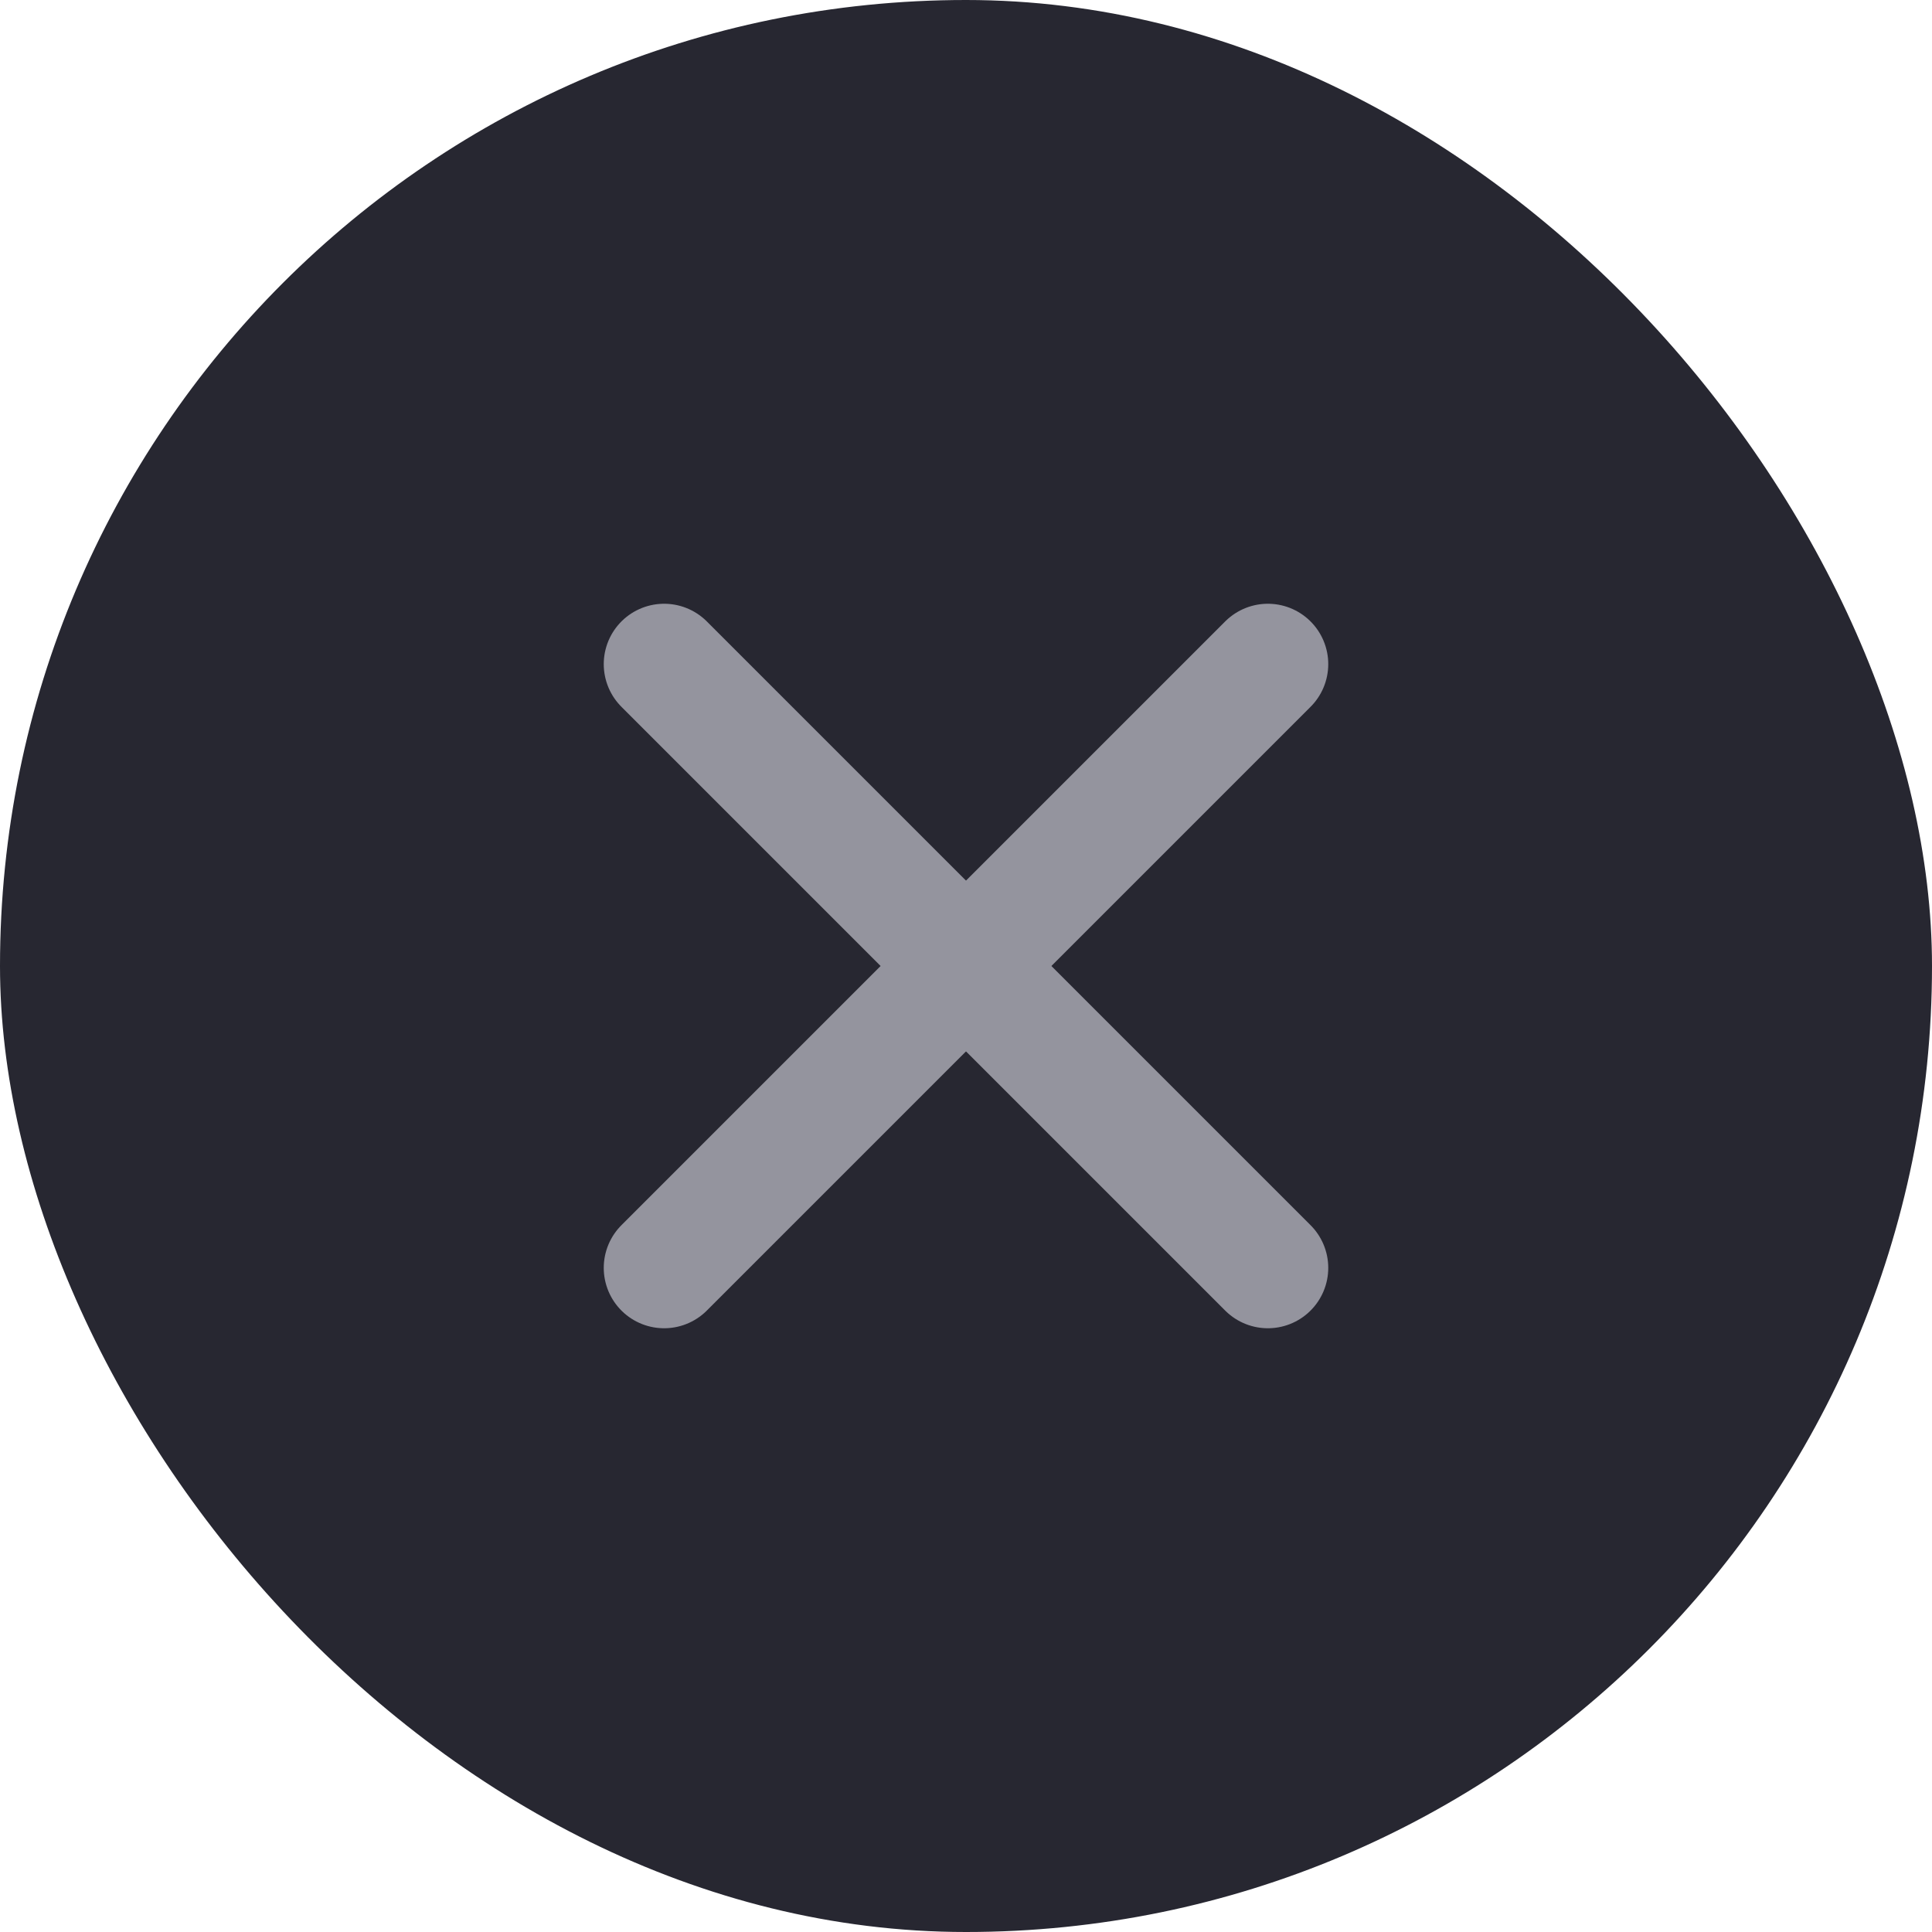
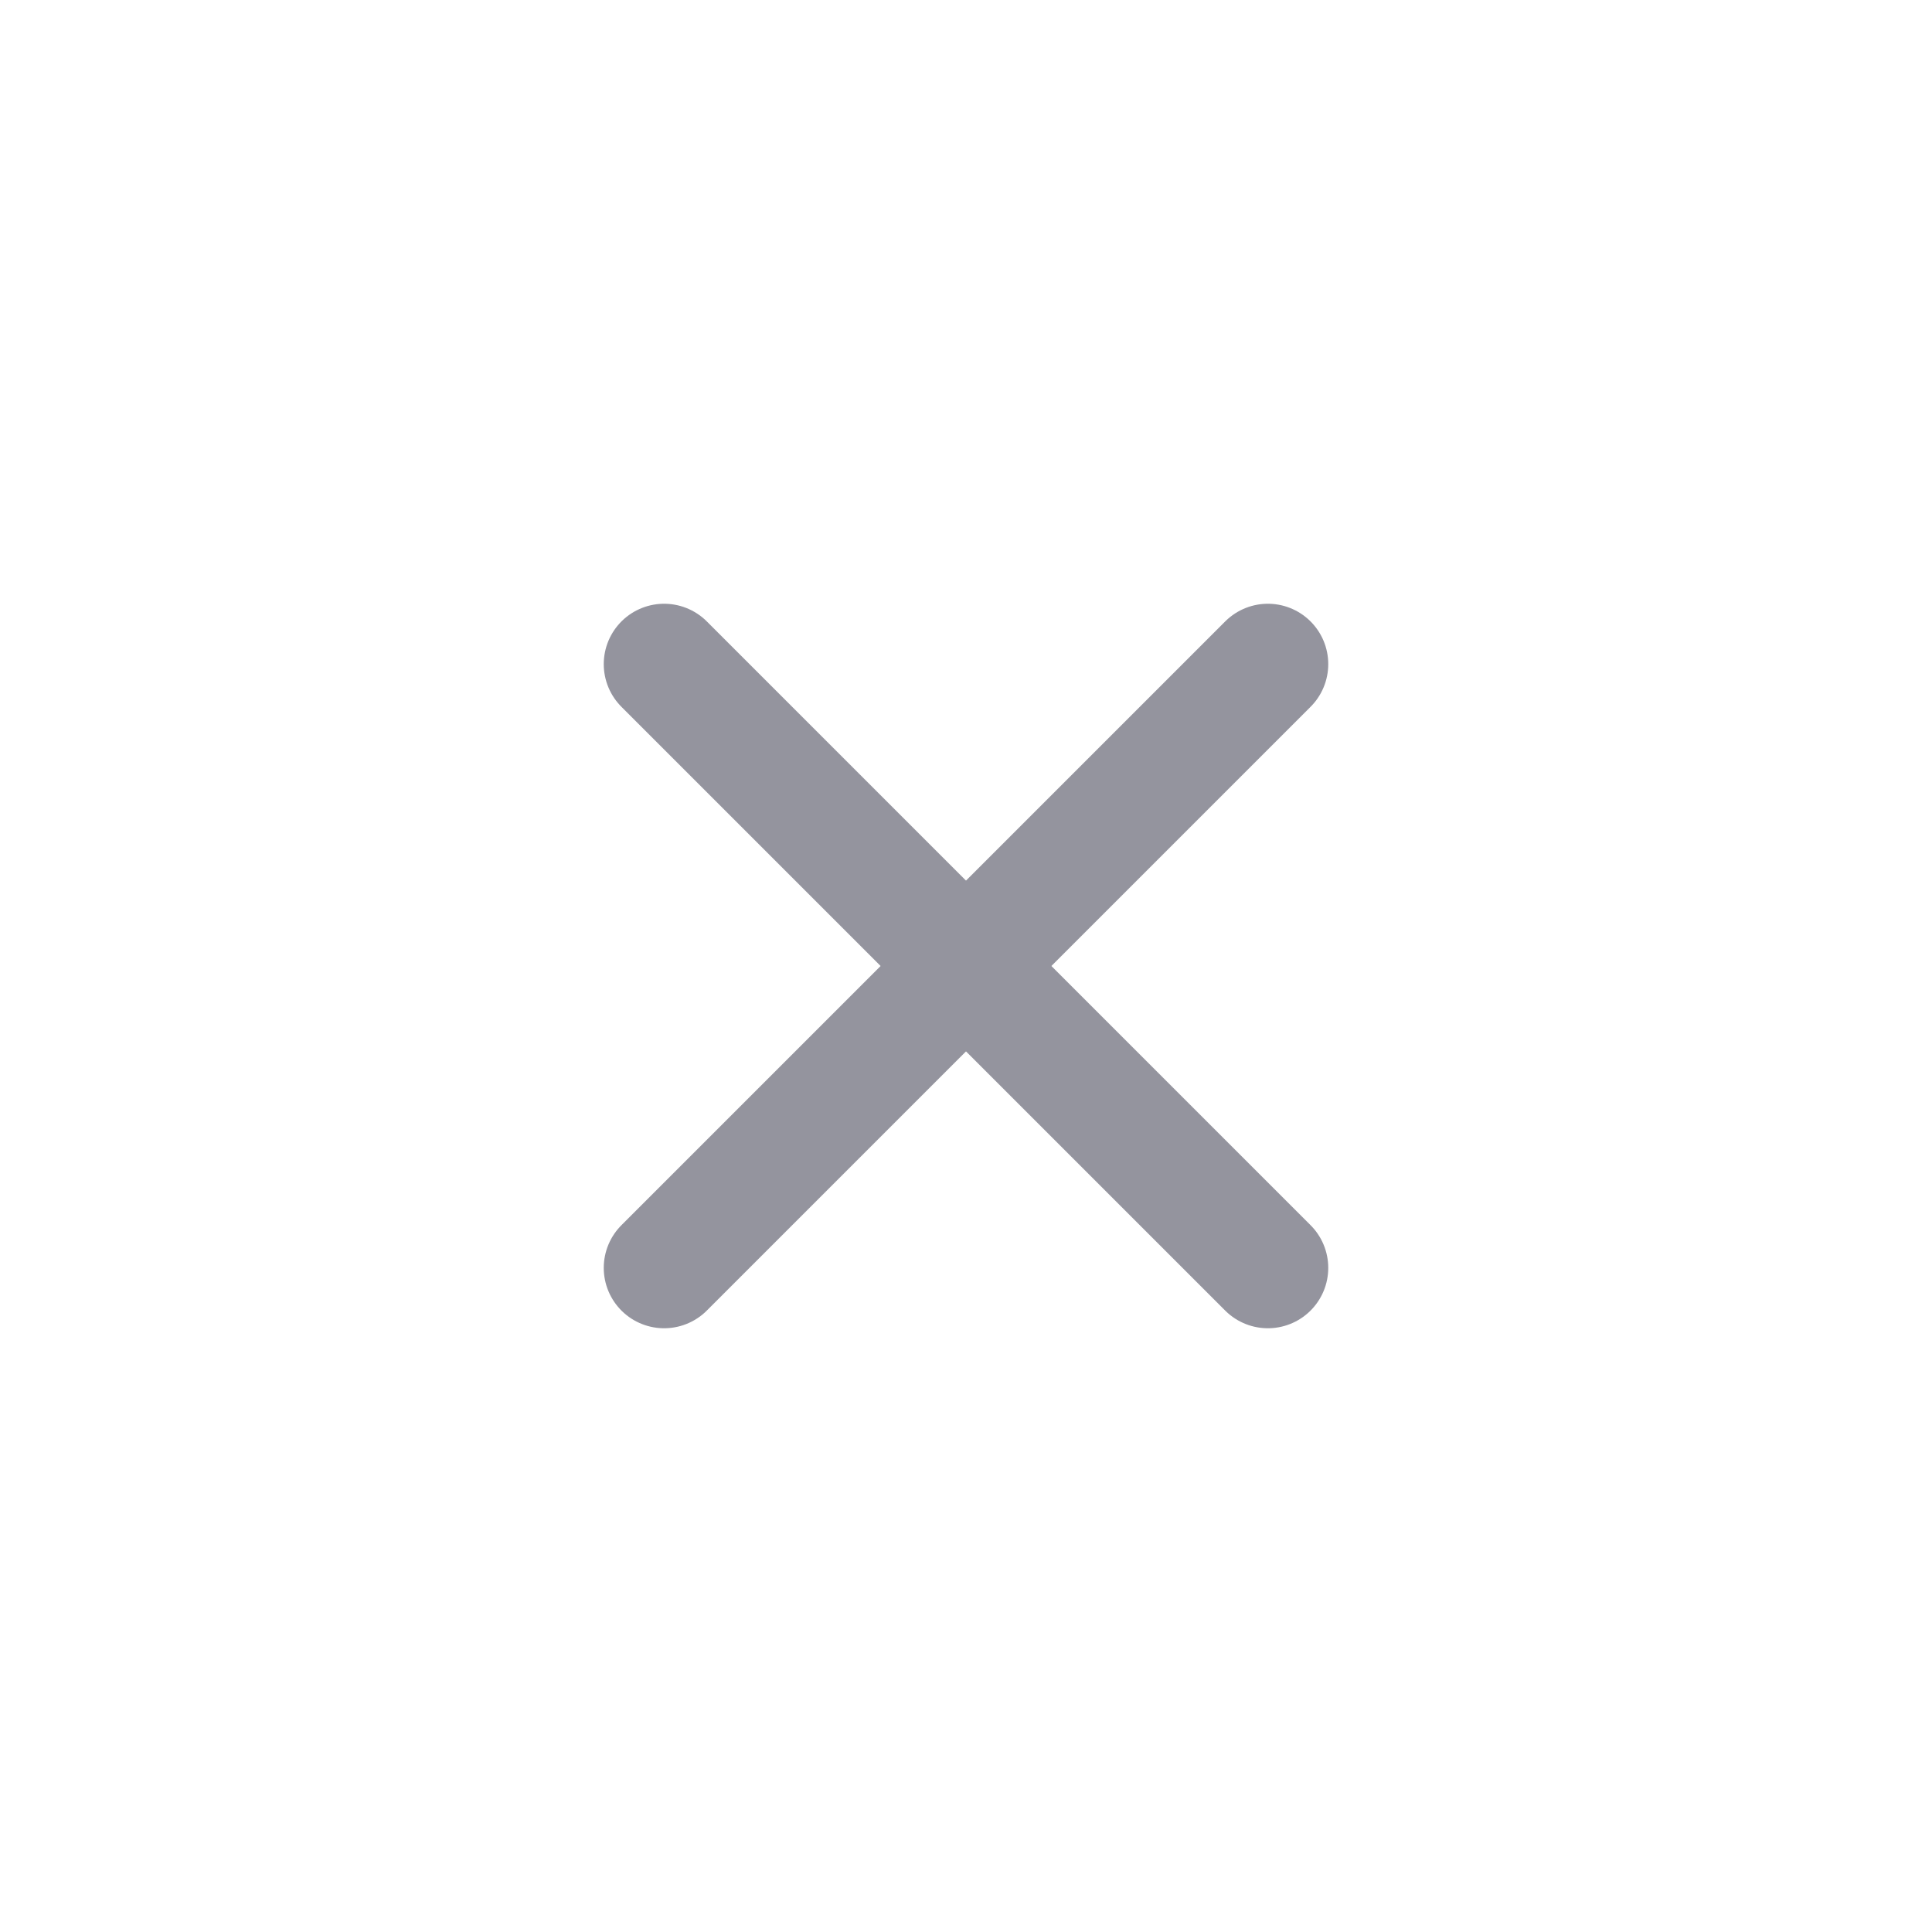
<svg xmlns="http://www.w3.org/2000/svg" width="32" height="32" viewBox="0 0 32 32" fill="none">
-   <rect width="32" height="32" rx="16" fill="#272731" />
  <path d="M21 11L11 21" stroke="#94949E" stroke-width="2" stroke-linecap="round" stroke-linejoin="round" />
  <path d="M11 11L21 21" stroke="#94949E" stroke-width="2" stroke-linecap="round" stroke-linejoin="round" />
</svg>